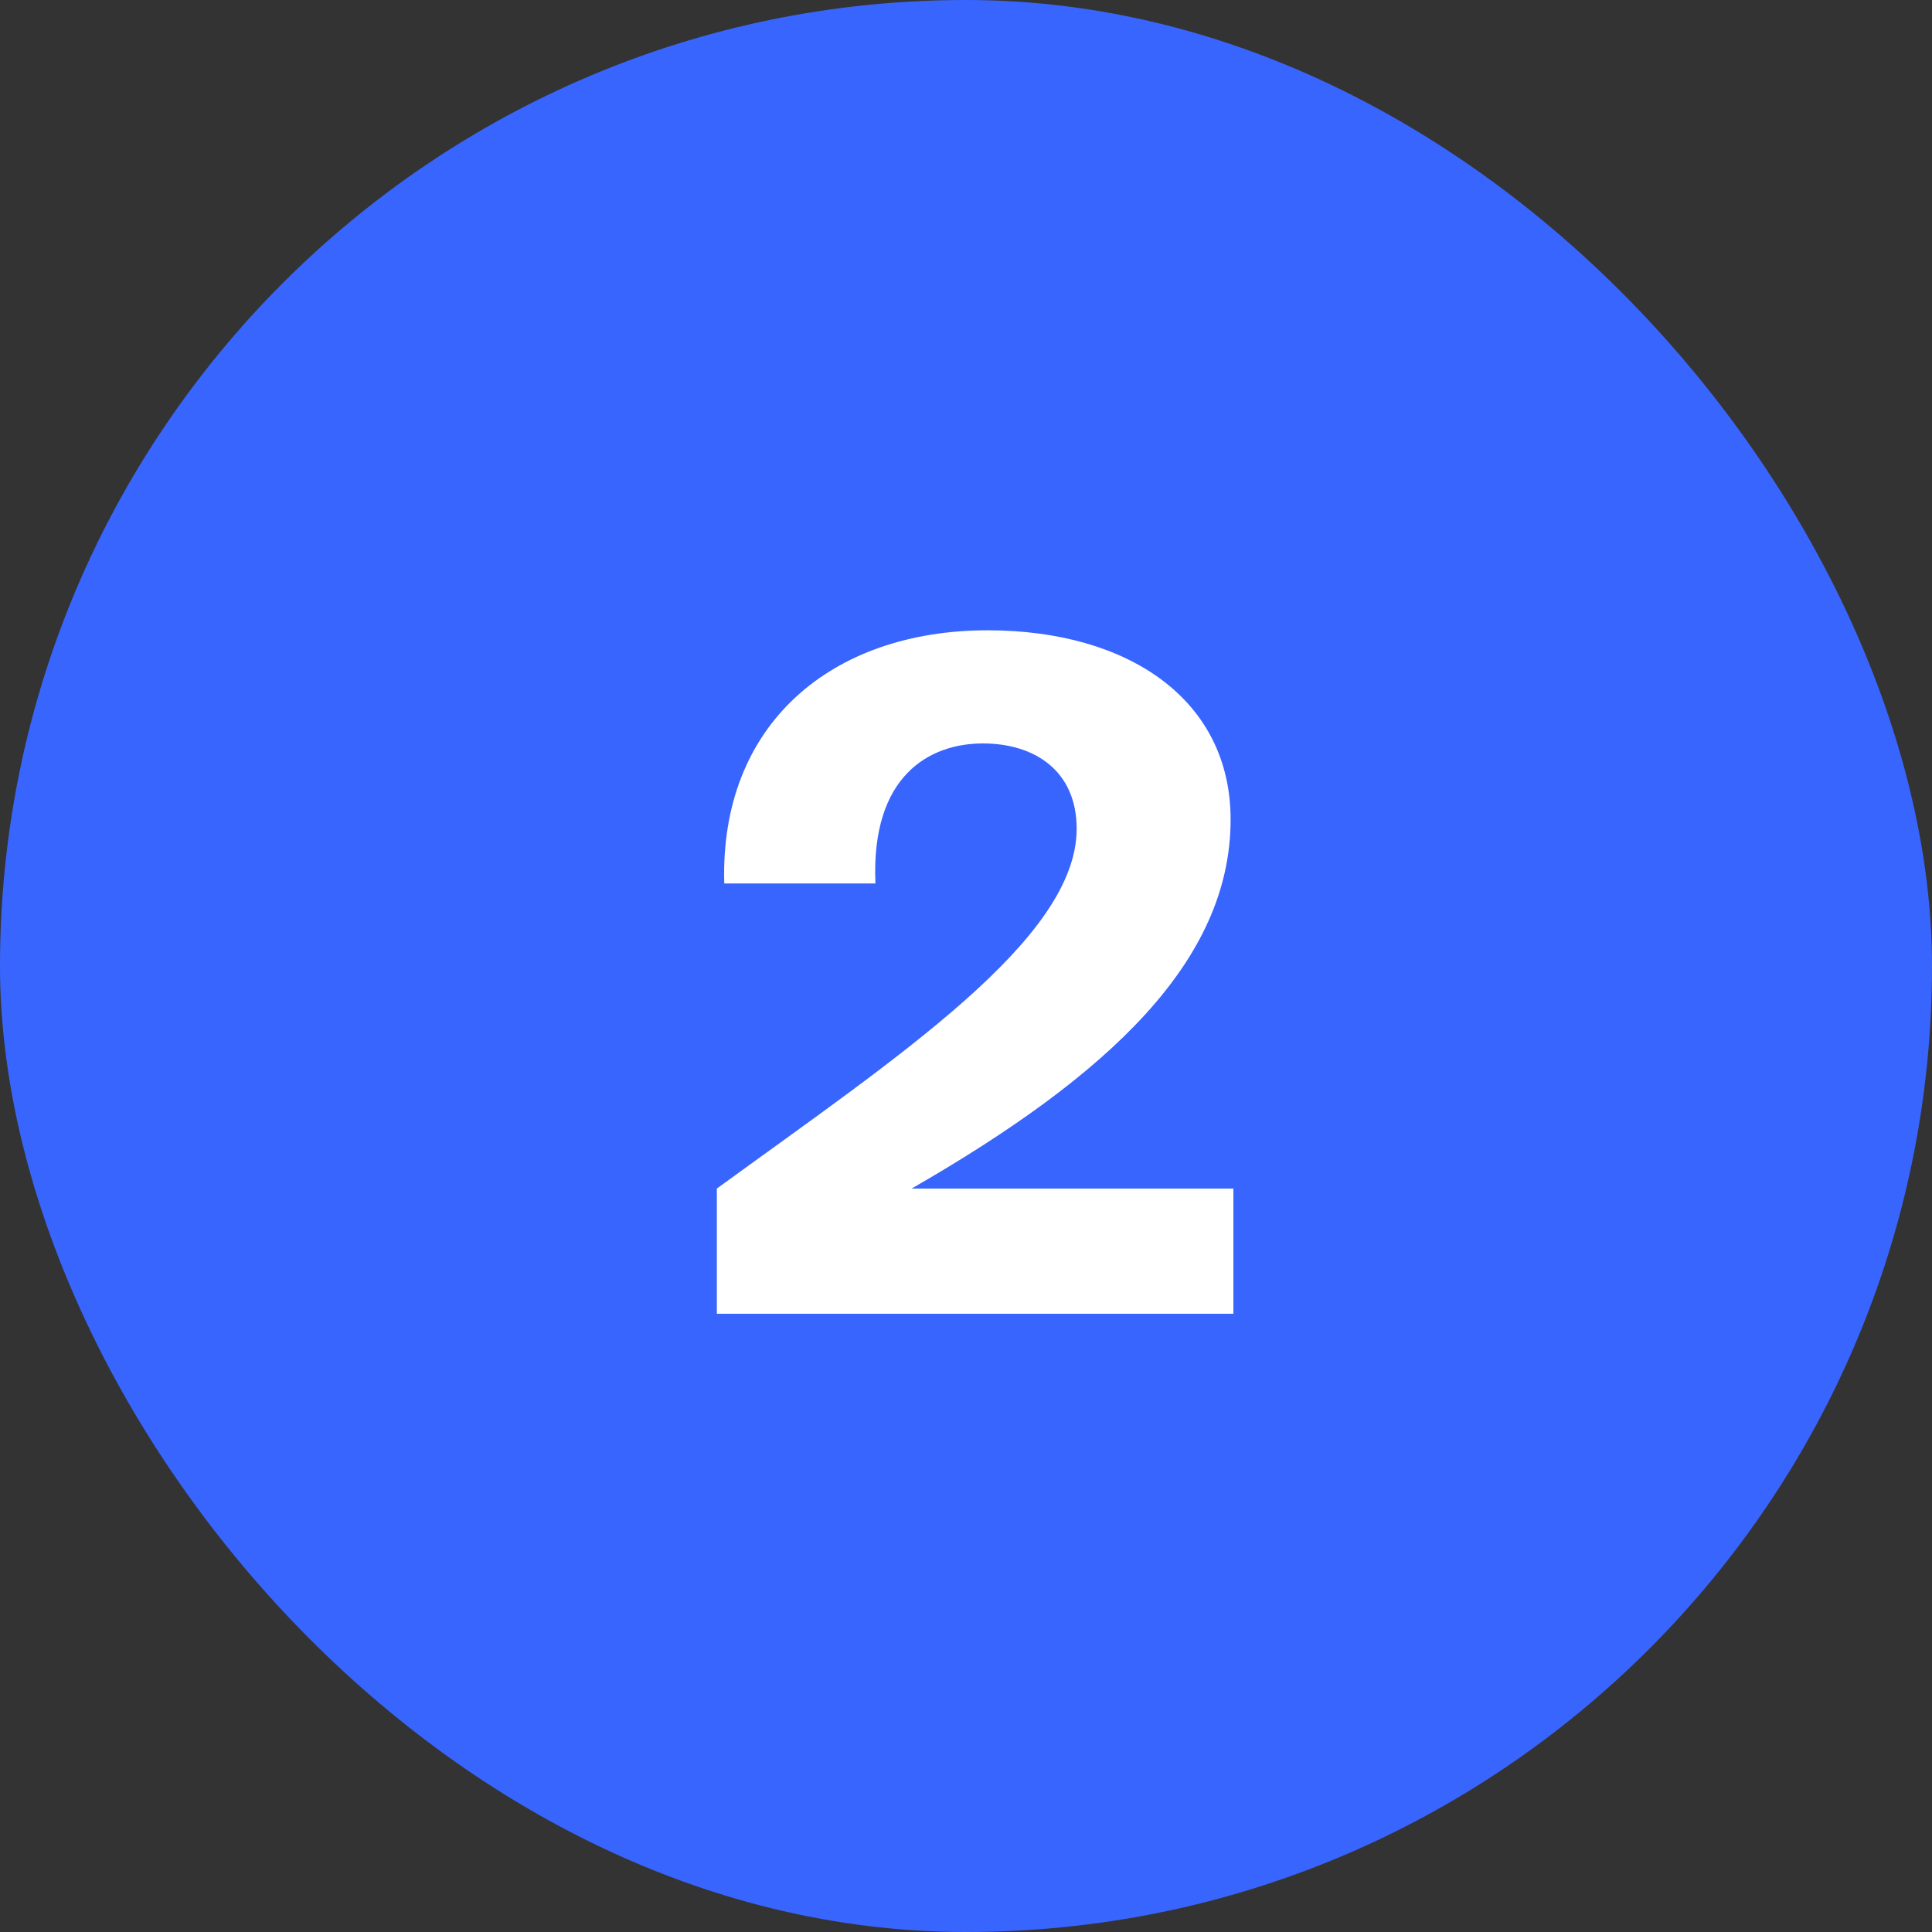
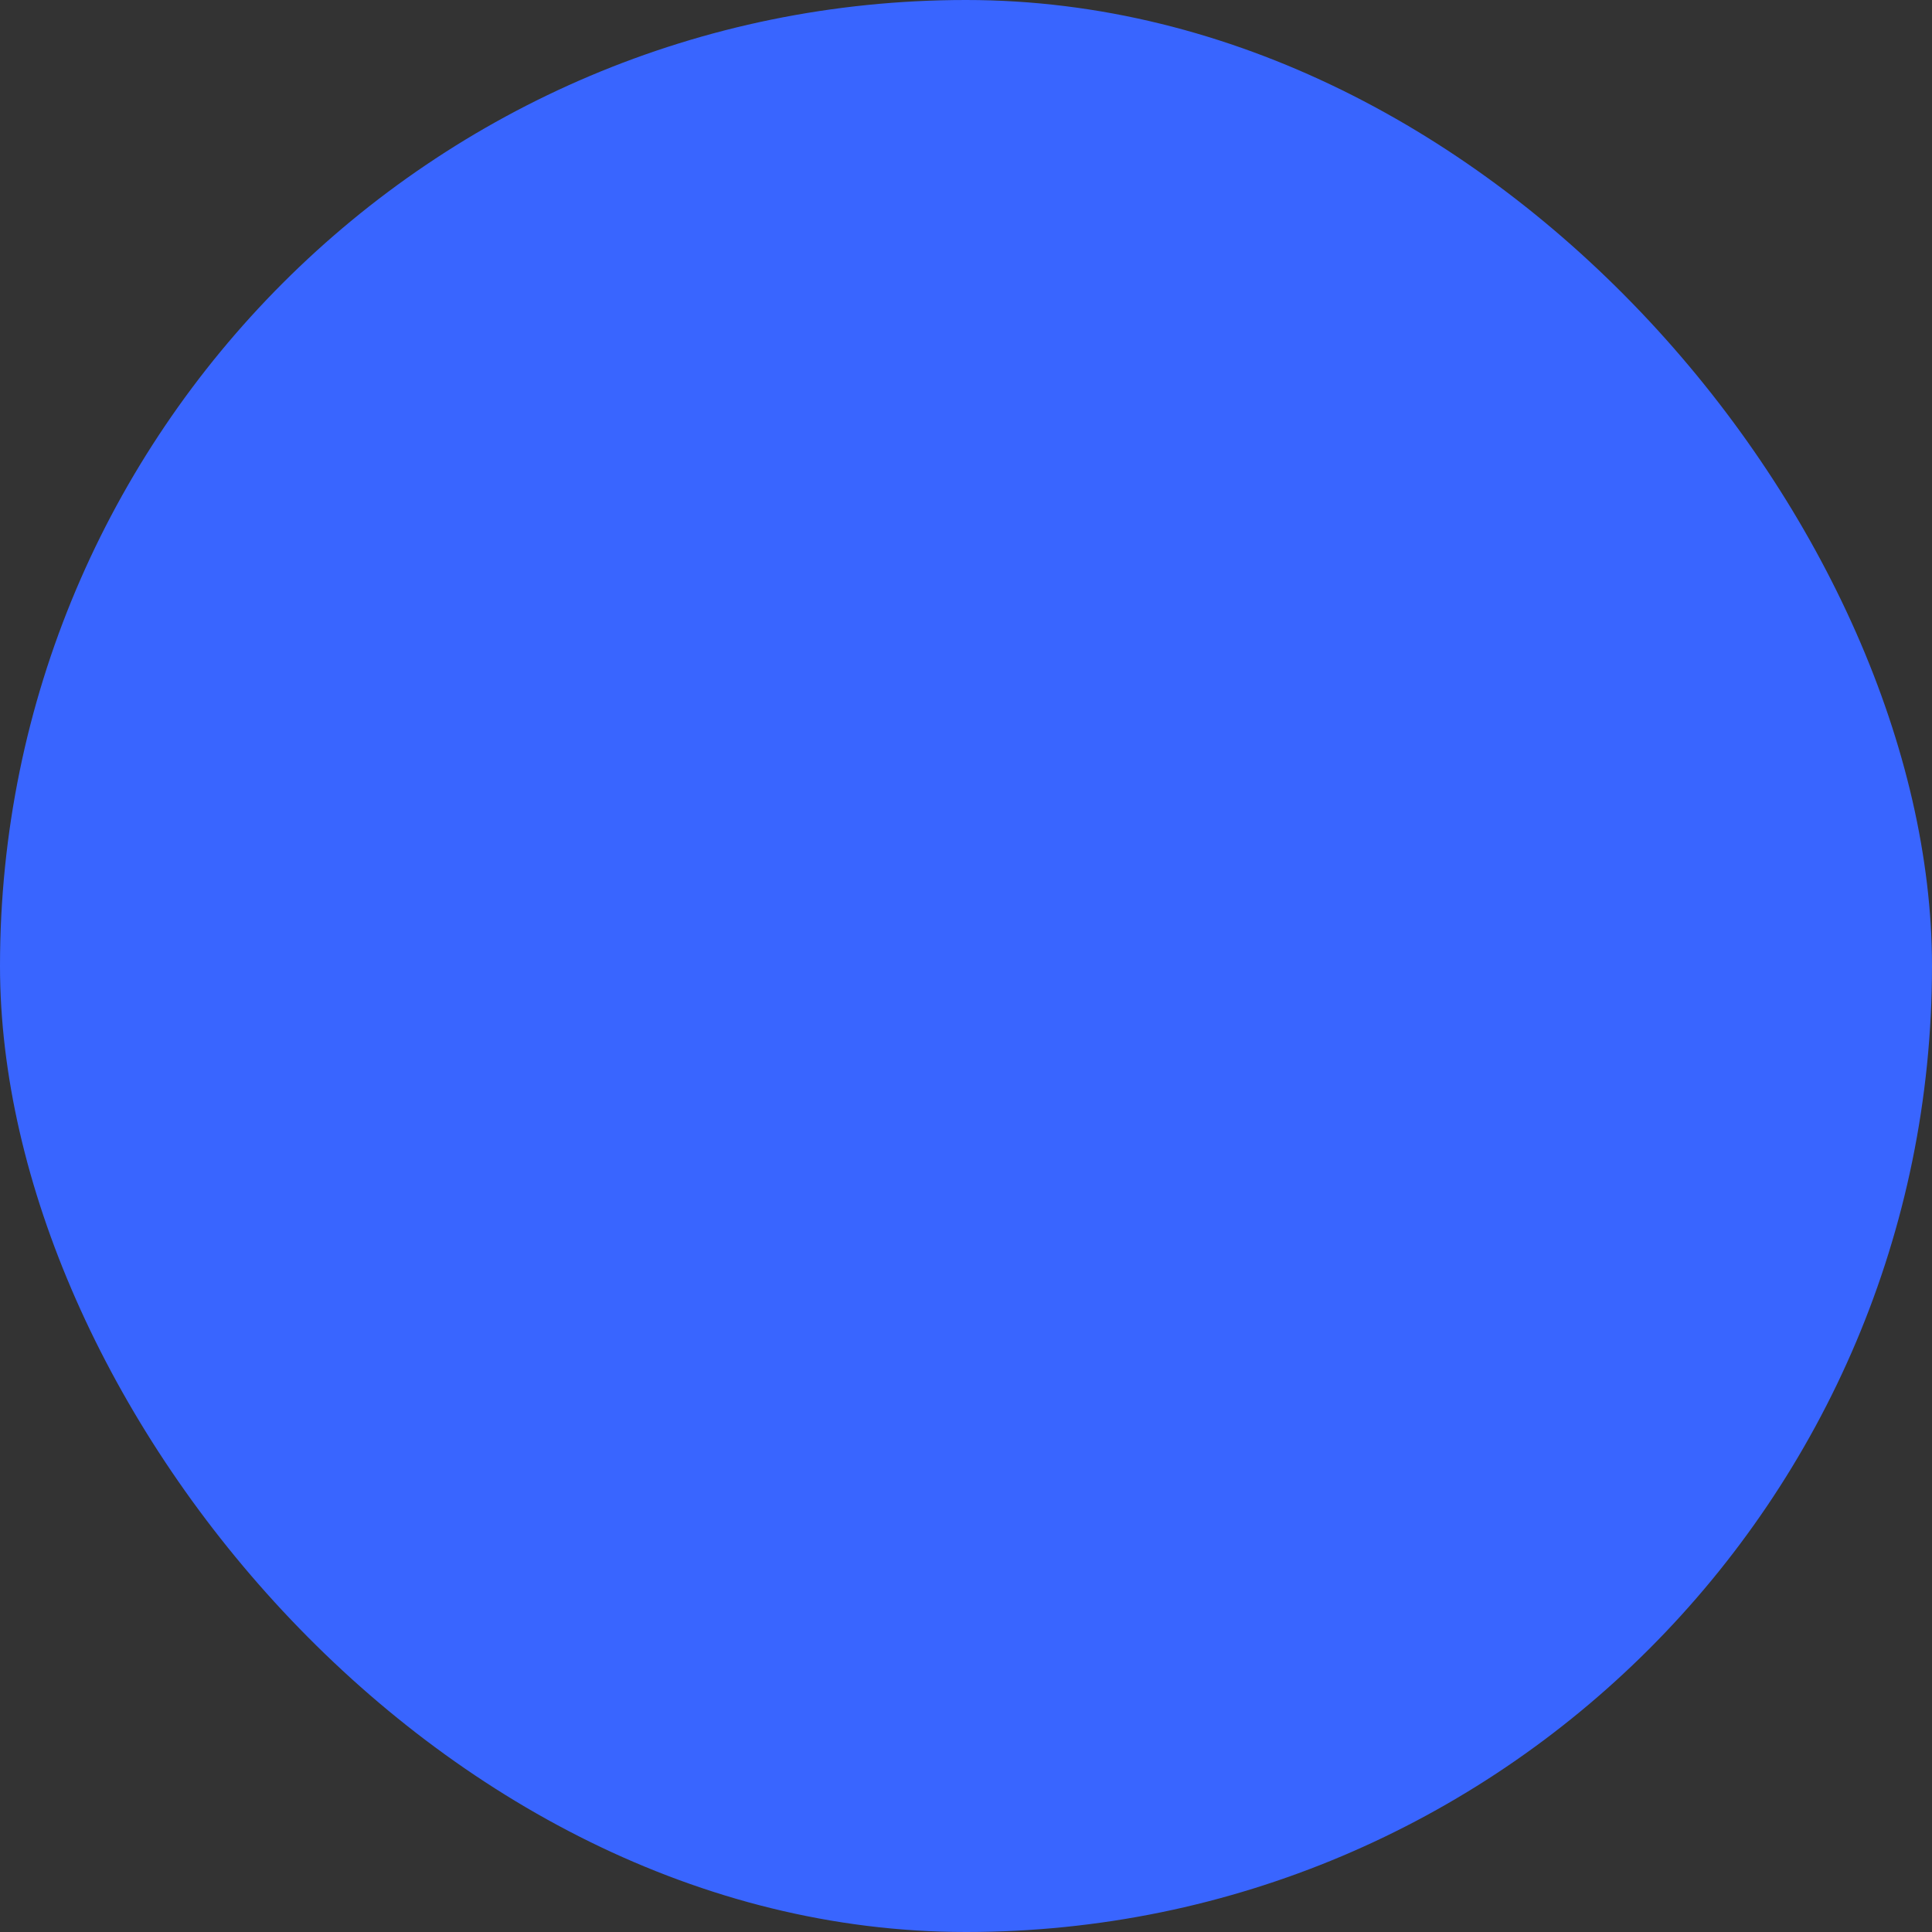
<svg xmlns="http://www.w3.org/2000/svg" width="50" height="50" viewBox="0 0 50 50" fill="none">
  <rect x="0" y="0" width="50" height="50" fill="#333333" stroke="none" />
  <rect width="50" height="50" rx="25" fill="#3965FF" />
-   <path d="M25.56 16.312C21.528 16.312 18.624 18.736 18.744 22.864H22.656C22.536 20.08 24.048 19.24 25.44 19.24C26.76 19.24 27.864 19.936 27.864 21.448C27.864 24.304 23.232 27.352 18.552 30.76V34H31.92V30.76L23.592 30.76C28.728 27.808 31.848 24.856 31.848 21.208C31.848 18.112 29.208 16.312 25.56 16.312Z" fill="white" />
</svg>